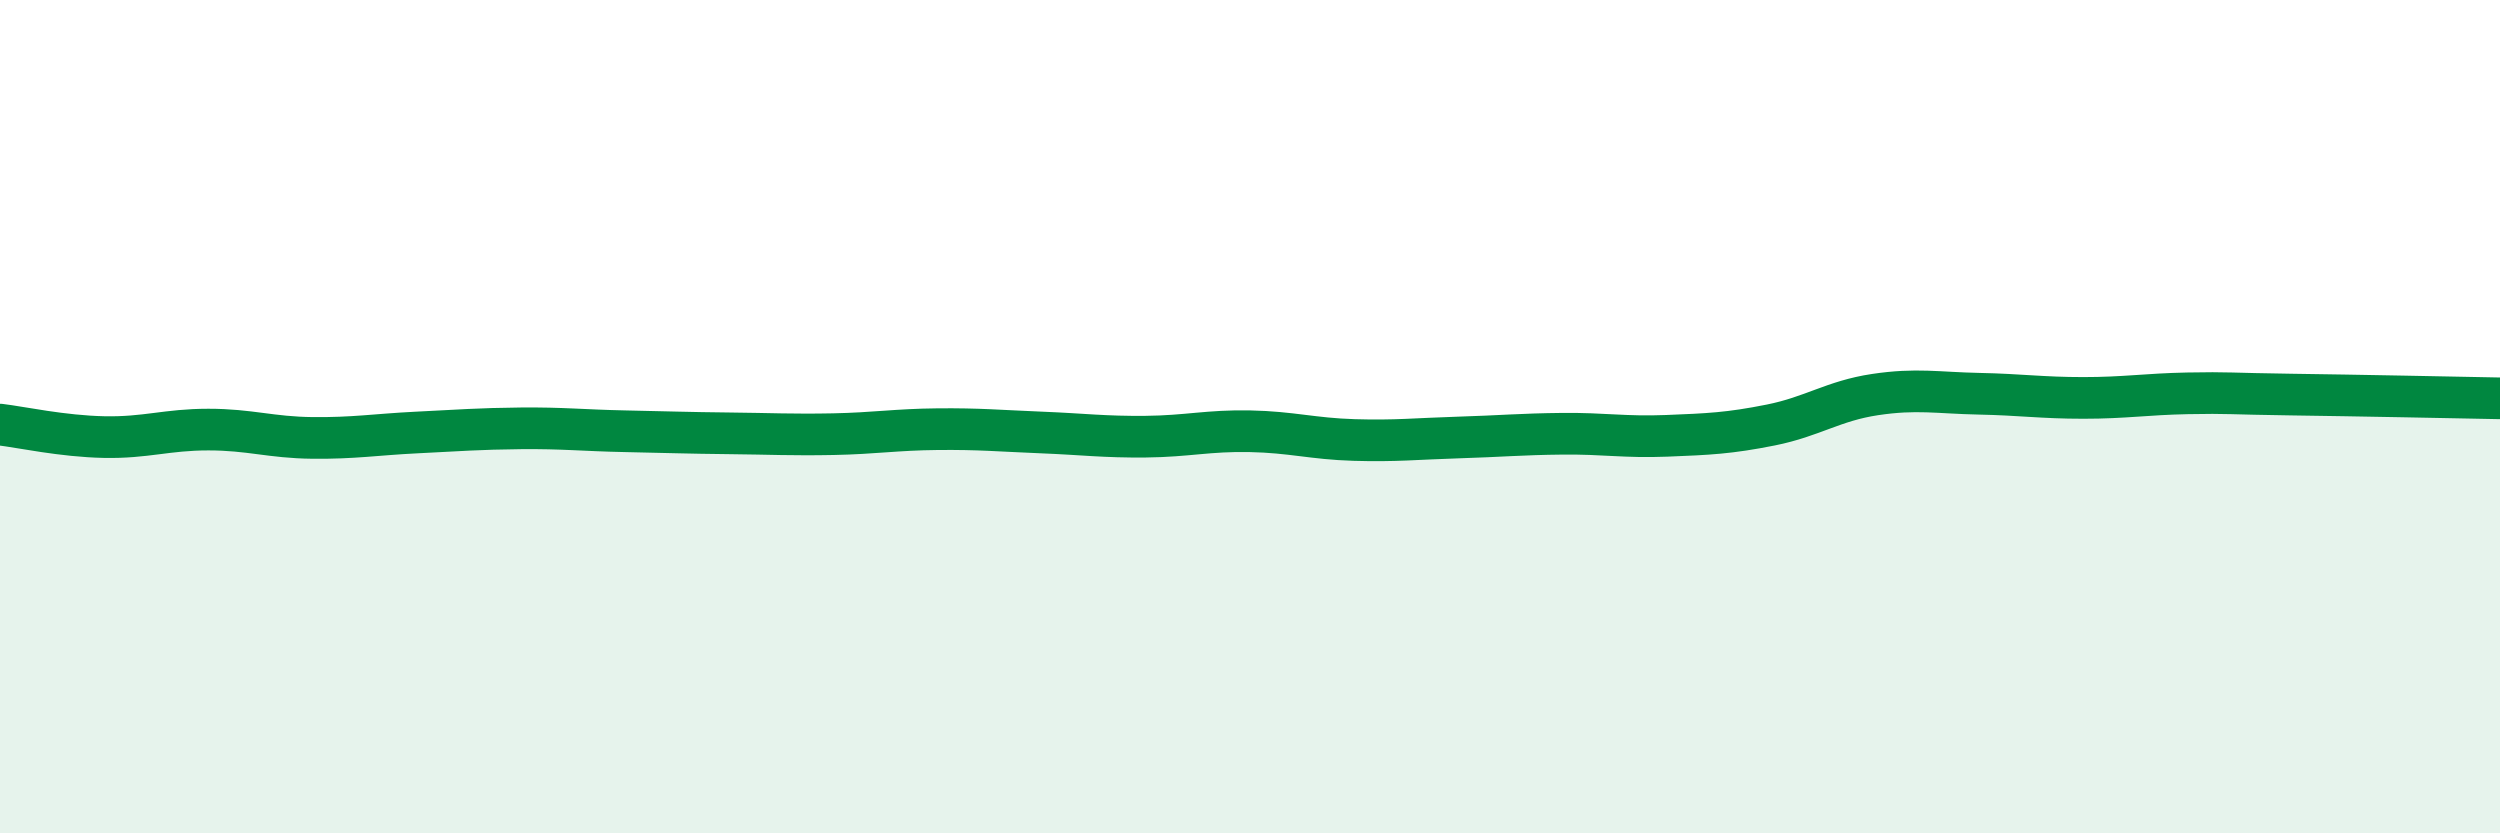
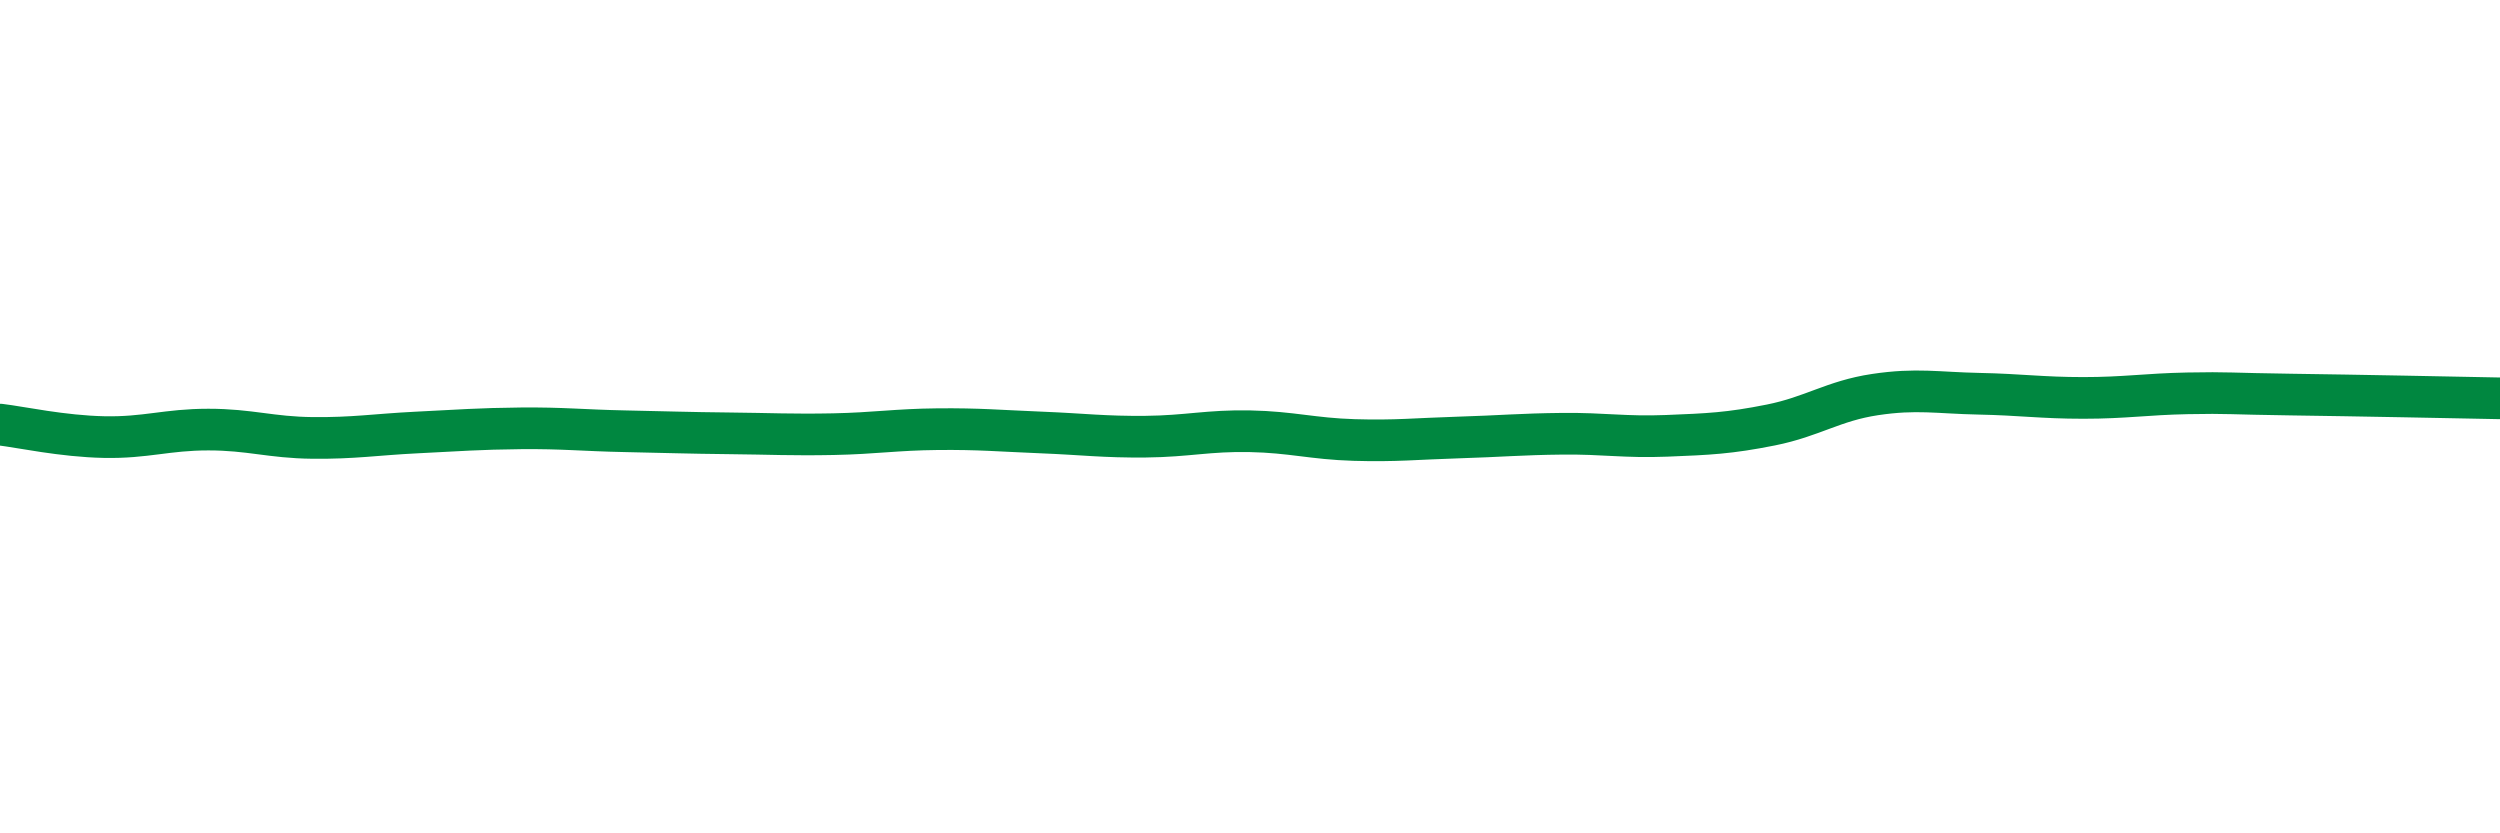
<svg xmlns="http://www.w3.org/2000/svg" width="60" height="20" viewBox="0 0 60 20">
-   <path d="M 0,10.19 C 0.5,10.25 1.5,10.47 2.5,10.49 C 3.5,10.51 4,10.31 5,10.31 C 6,10.31 6.5,10.5 7.5,10.51 C 8.5,10.52 9,10.43 10,10.38 C 11,10.33 11.5,10.29 12.5,10.28 C 13.5,10.27 14,10.33 15,10.35 C 16,10.37 16.5,10.39 17.5,10.4 C 18.5,10.41 19,10.44 20,10.42 C 21,10.4 21.5,10.31 22.5,10.3 C 23.5,10.29 24,10.34 25,10.38 C 26,10.42 26.5,10.49 27.5,10.48 C 28.5,10.47 29,10.33 30,10.35 C 31,10.37 31.5,10.53 32.5,10.56 C 33.5,10.59 34,10.53 35,10.5 C 36,10.47 36.5,10.42 37.5,10.41 C 38.5,10.4 39,10.5 40,10.46 C 41,10.42 41.5,10.4 42.5,10.2 C 43.5,10 44,9.62 45,9.47 C 46,9.32 46.5,9.43 47.5,9.45 C 48.5,9.47 49,9.55 50,9.55 C 51,9.55 51.5,9.46 52.5,9.44 C 53.5,9.42 53.5,9.45 55,9.47 C 56.5,9.49 59,9.54 60,9.56L60 20L0 20Z" fill="#008740" opacity="0.1" stroke-linecap="round" stroke-linejoin="round" />
  <path d="M 0,10.19 C 0.5,10.25 1.5,10.47 2.5,10.49 C 3.5,10.51 4,10.31 5,10.31 C 6,10.31 6.5,10.5 7.5,10.51 C 8.5,10.52 9,10.43 10,10.38 C 11,10.33 11.5,10.29 12.5,10.28 C 13.5,10.27 14,10.33 15,10.35 C 16,10.37 16.5,10.39 17.5,10.4 C 18.5,10.41 19,10.44 20,10.42 C 21,10.4 21.5,10.31 22.5,10.3 C 23.5,10.29 24,10.34 25,10.38 C 26,10.42 26.5,10.49 27.5,10.48 C 28.5,10.47 29,10.33 30,10.35 C 31,10.37 31.5,10.53 32.5,10.56 C 33.5,10.59 34,10.53 35,10.5 C 36,10.47 36.5,10.42 37.5,10.41 C 38.5,10.4 39,10.5 40,10.46 C 41,10.42 41.5,10.4 42.5,10.2 C 43.5,10 44,9.62 45,9.47 C 46,9.32 46.5,9.43 47.5,9.45 C 48.5,9.47 49,9.55 50,9.55 C 51,9.55 51.5,9.46 52.5,9.44 C 53.5,9.42 53.5,9.45 55,9.47 C 56.5,9.49 59,9.54 60,9.56" stroke="#008740" stroke-width="1" fill="none" stroke-linecap="round" stroke-linejoin="round" />
</svg>